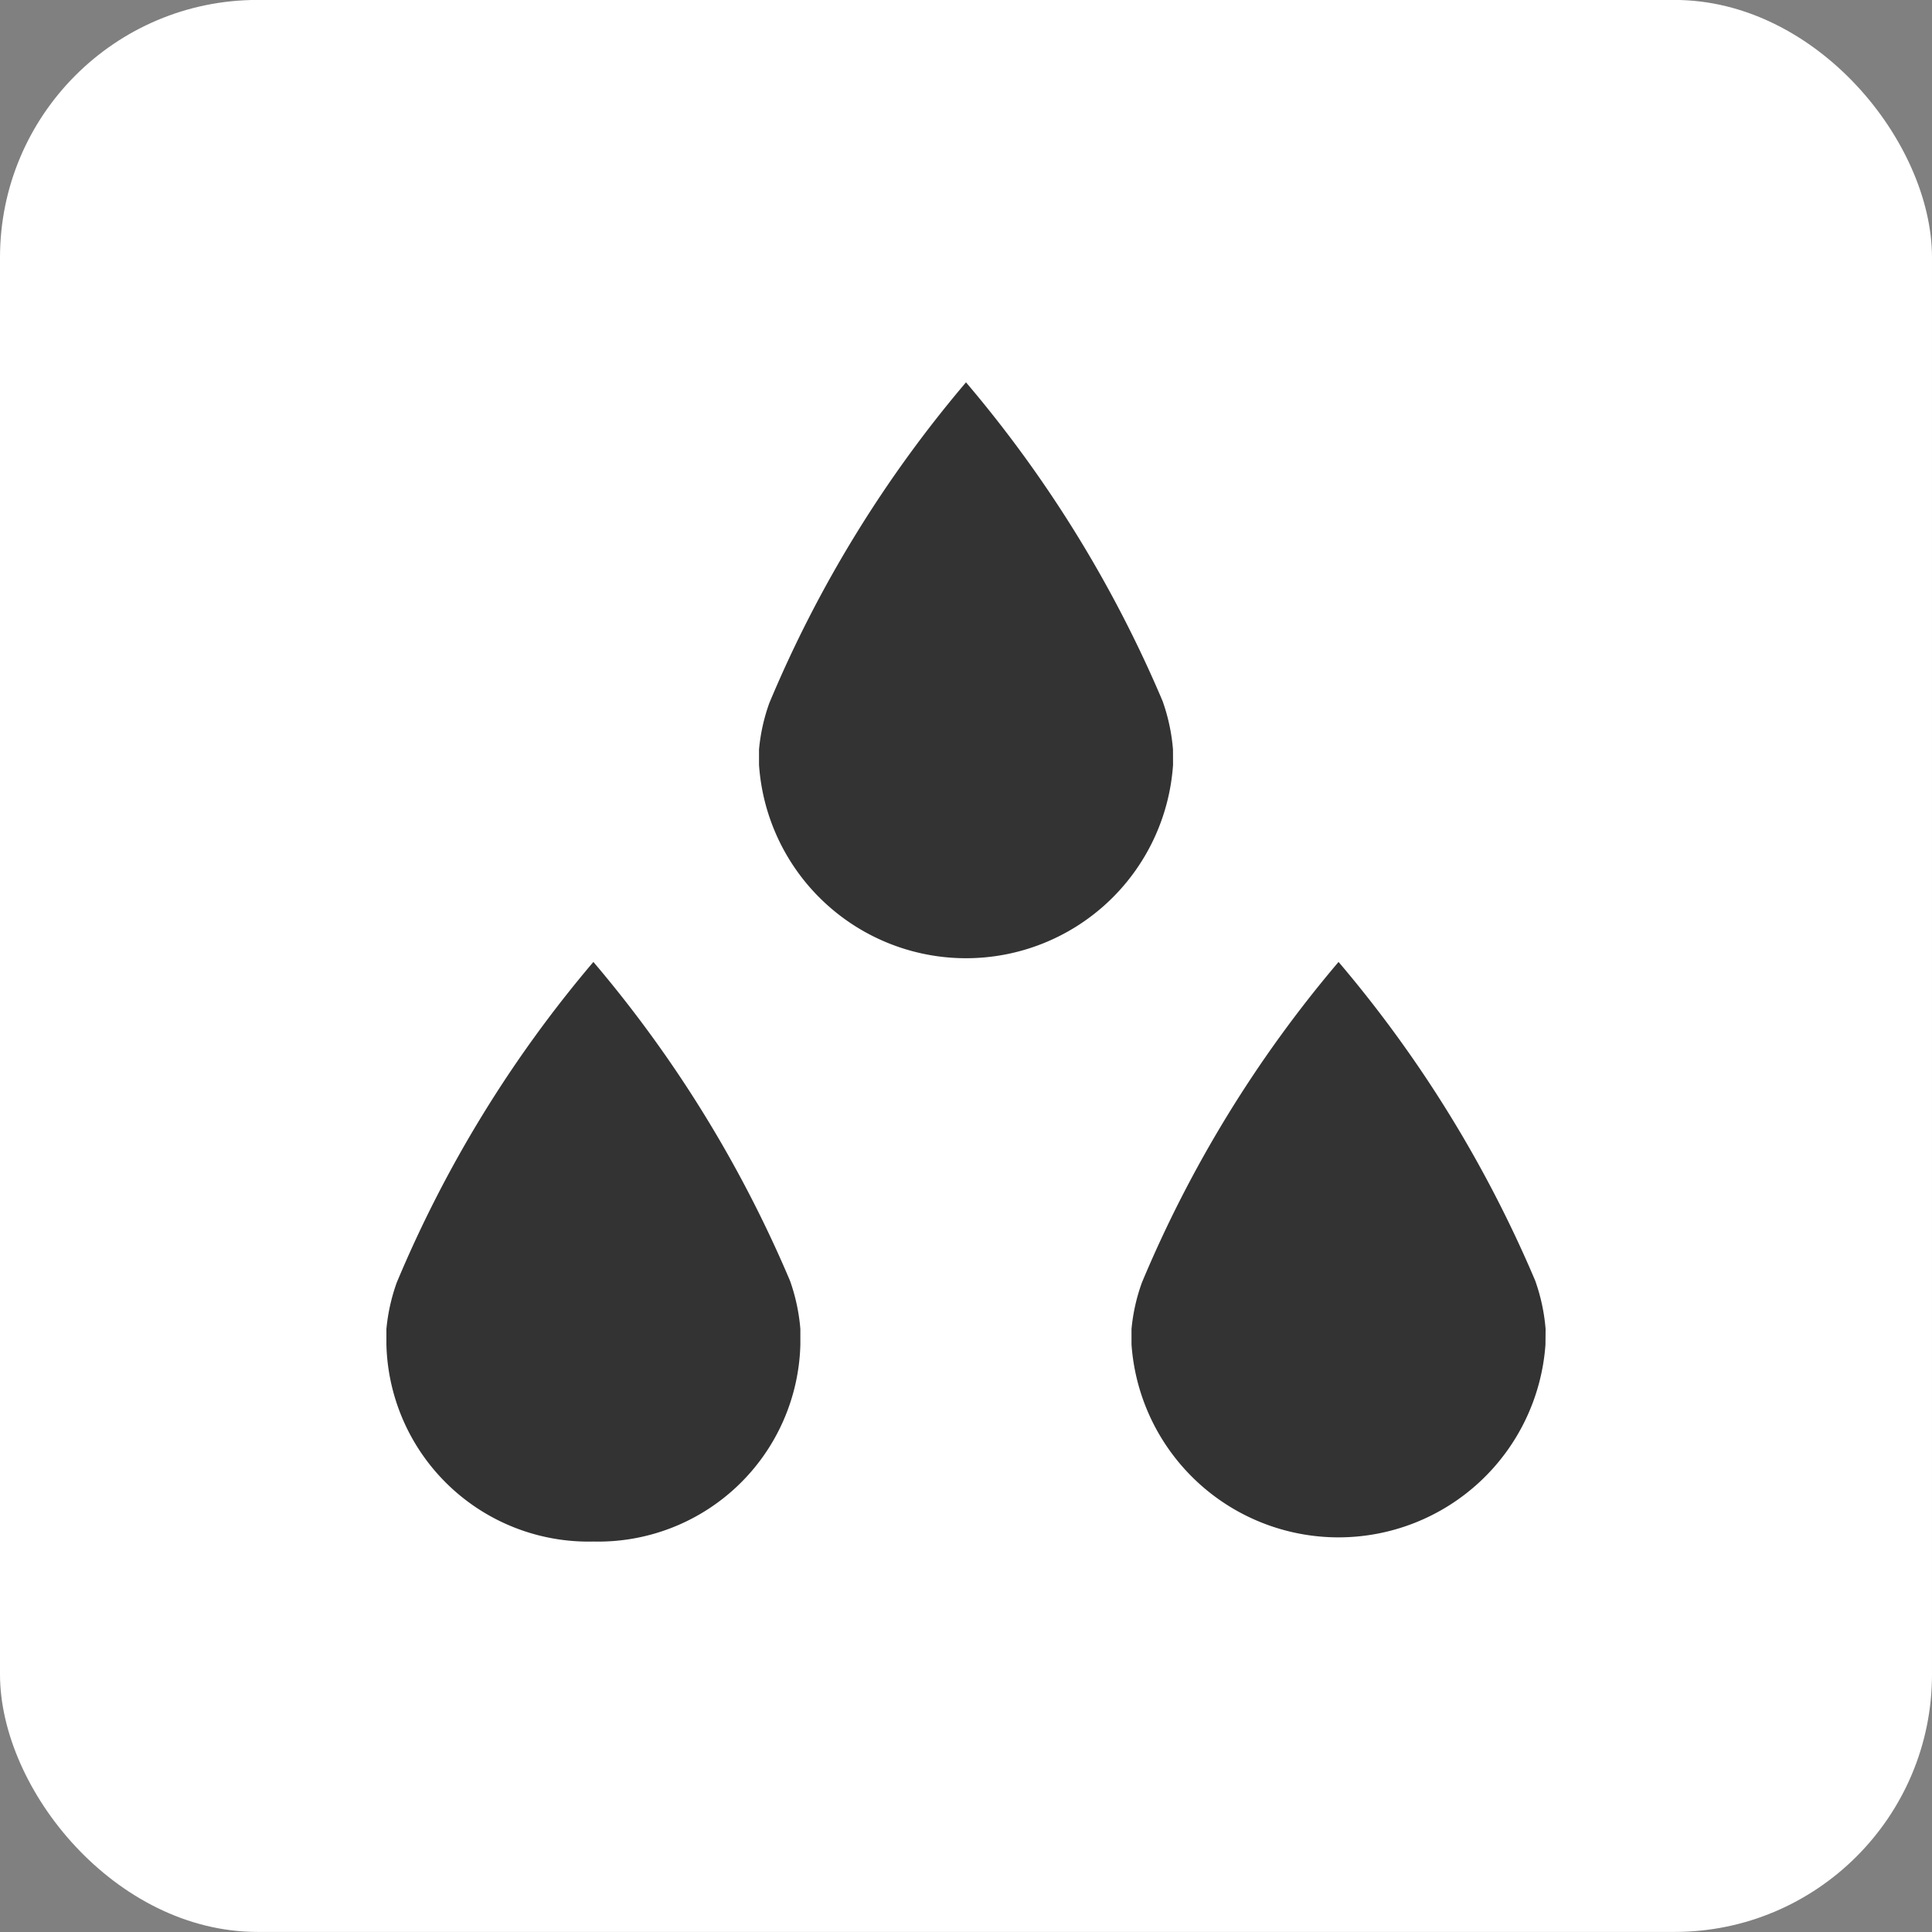
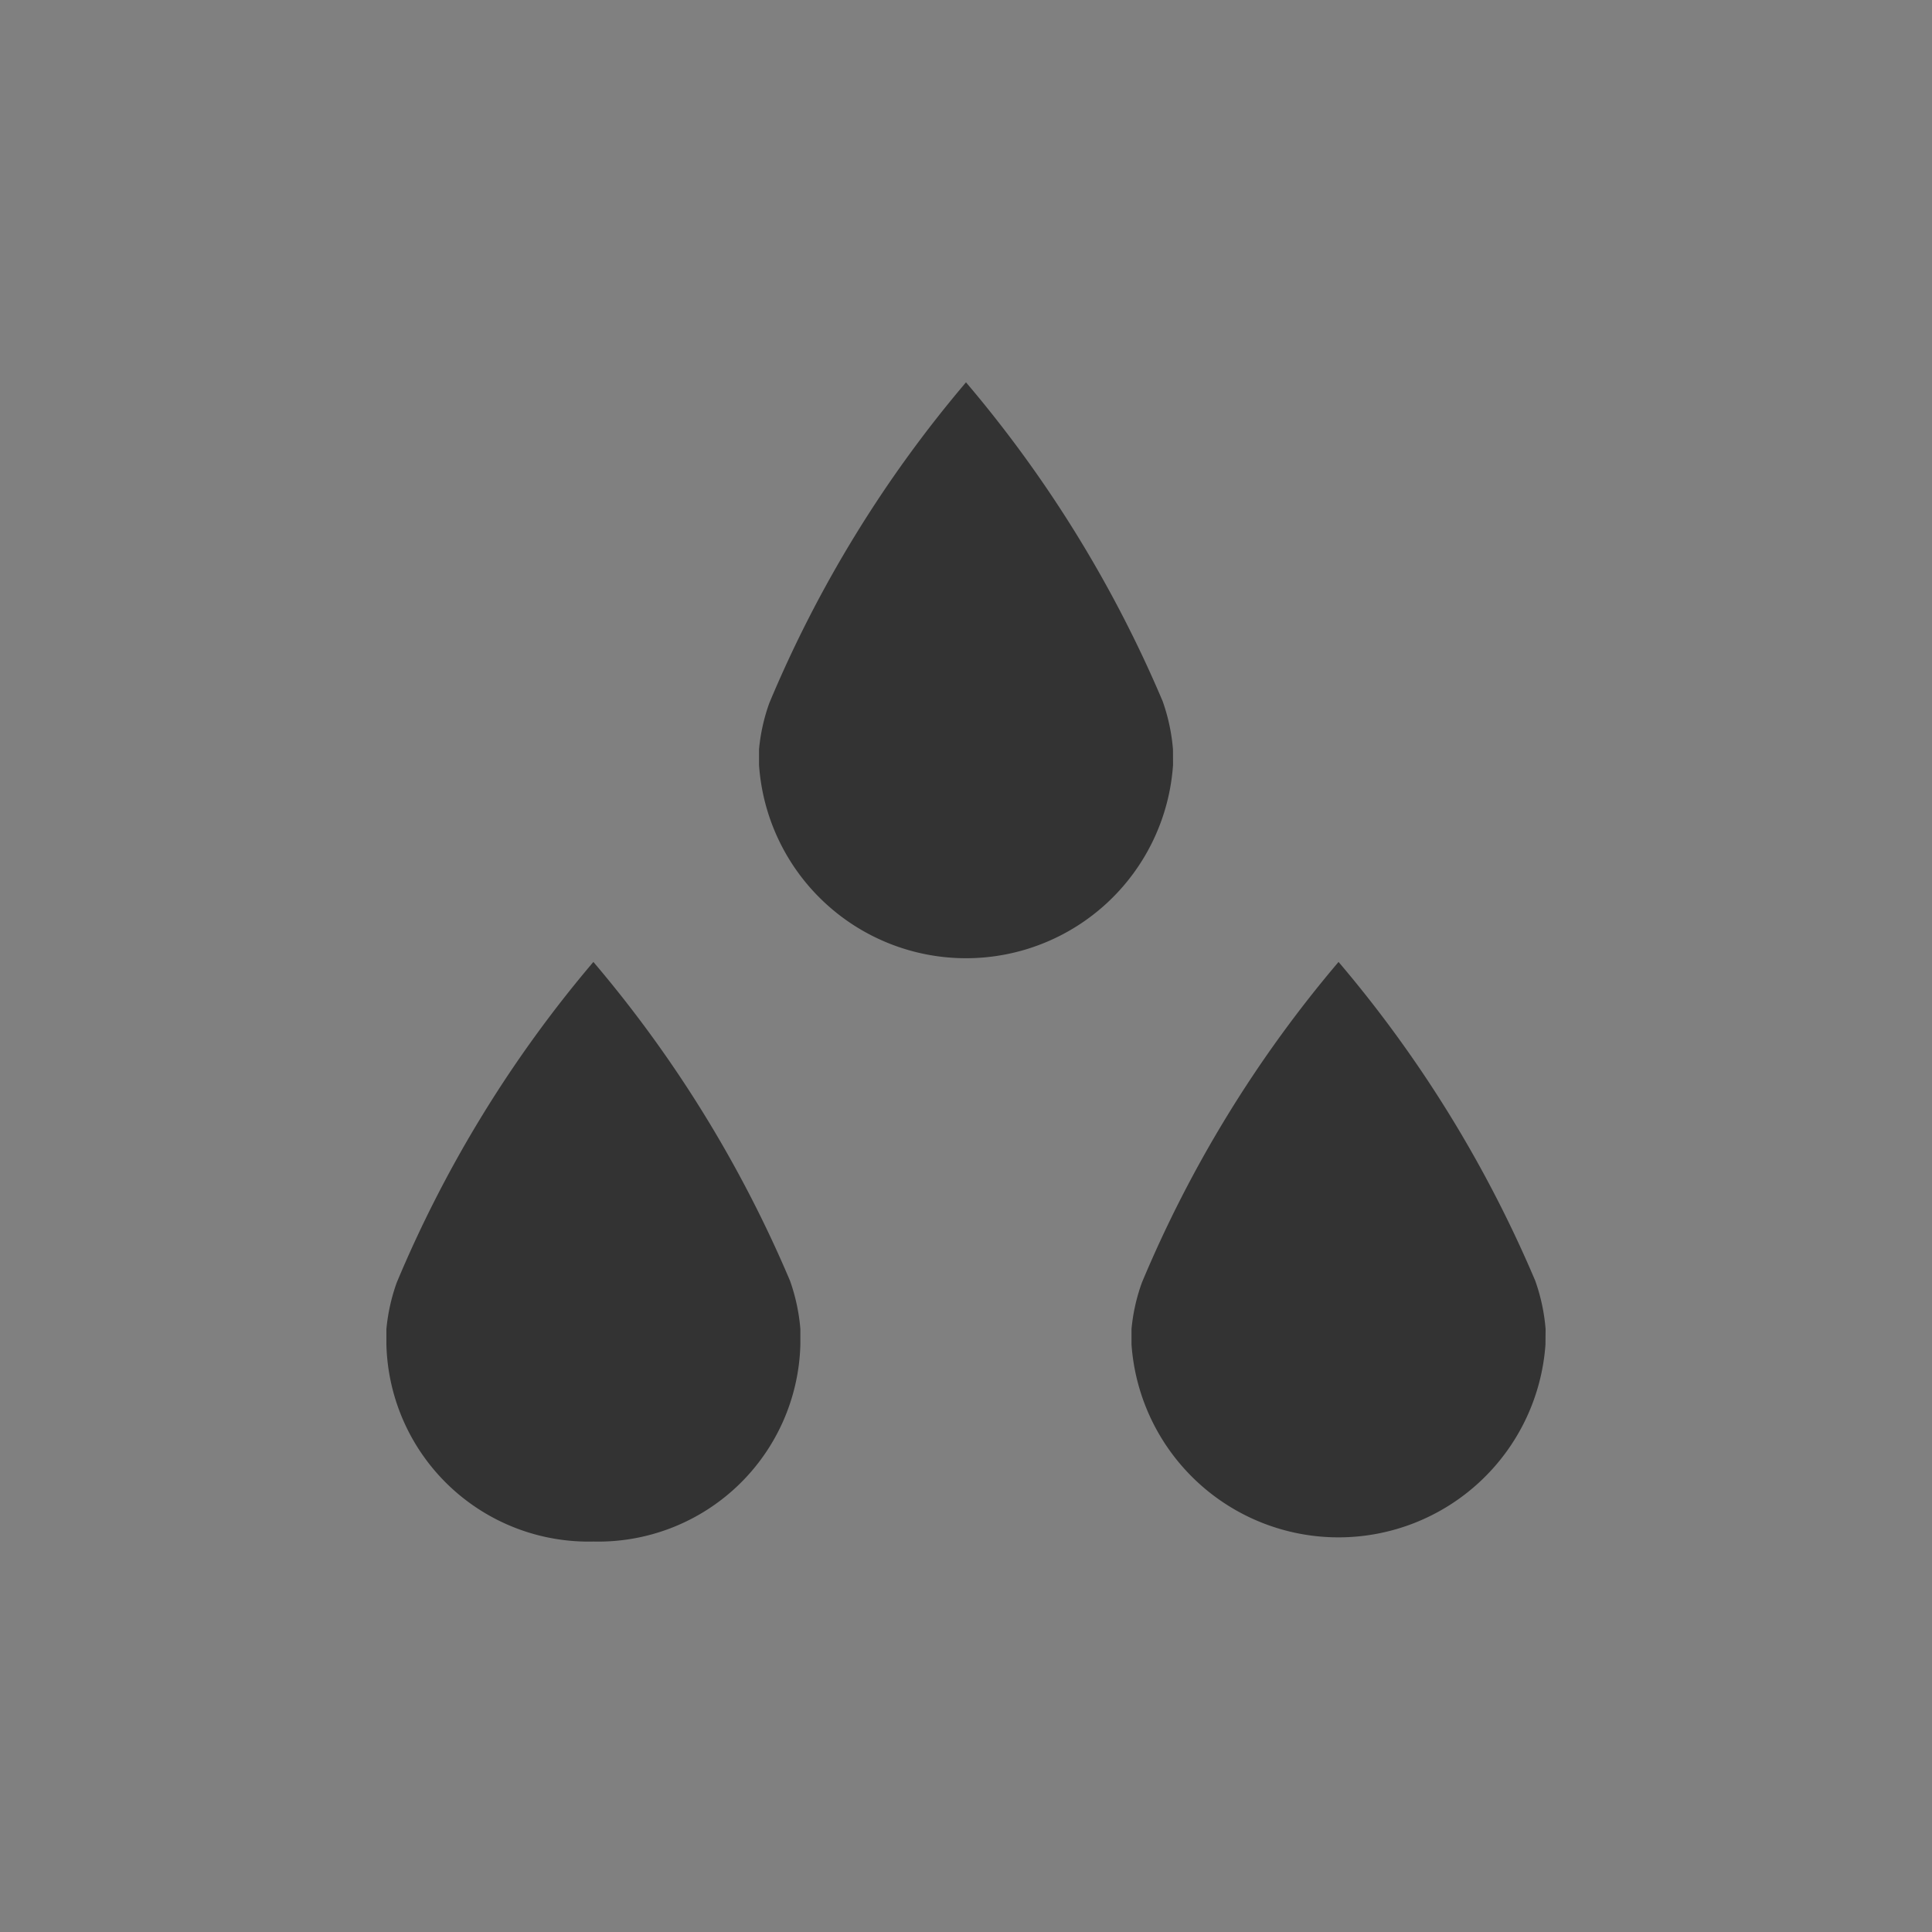
<svg xmlns="http://www.w3.org/2000/svg" width="30" height="30" viewBox="0 0 30 30">
  <rect x="0" y="0" width="30" height="30" fill="#808080" stroke="none" />
  <g id="feuchtigkeitsregulierend_leicht" transform="translate(0 -0.063)">
-     <rect id="Rechteck_682" data-name="Rechteck 682" width="30" height="30" rx="4" transform="translate(0 0.062)" fill="#fff" />
    <g id="Wasserdicht">
      <path id="layer2" d="M12.428,20.7a2.953,2.953,0,0,0-.161-.75A19.2,19.2,0,0,0,9.214,15,19.036,19.036,0,0,0,6.16,19.98,2.955,2.955,0,0,0,6,20.7v.24A3.14,3.14,0,0,0,9.214,24a3.14,3.14,0,0,0,3.214-3.06ZM24,20.7a2.953,2.953,0,0,0-.161-.75A19.206,19.206,0,0,0,20.785,15a19.036,19.036,0,0,0-3.054,4.98,2.911,2.911,0,0,0-.161.72v.24a3.222,3.222,0,0,0,6.428,0Z" fill="#333" />
      <path id="layer1" d="M18.214,11.7a2.953,2.953,0,0,0-.161-.75A19.206,19.206,0,0,0,15,6a19.036,19.036,0,0,0-3.054,4.98,2.909,2.909,0,0,0-.16.72v.24a3.222,3.222,0,0,0,6.429,0Z" fill="#333" />
    </g>
  </g>
</svg>